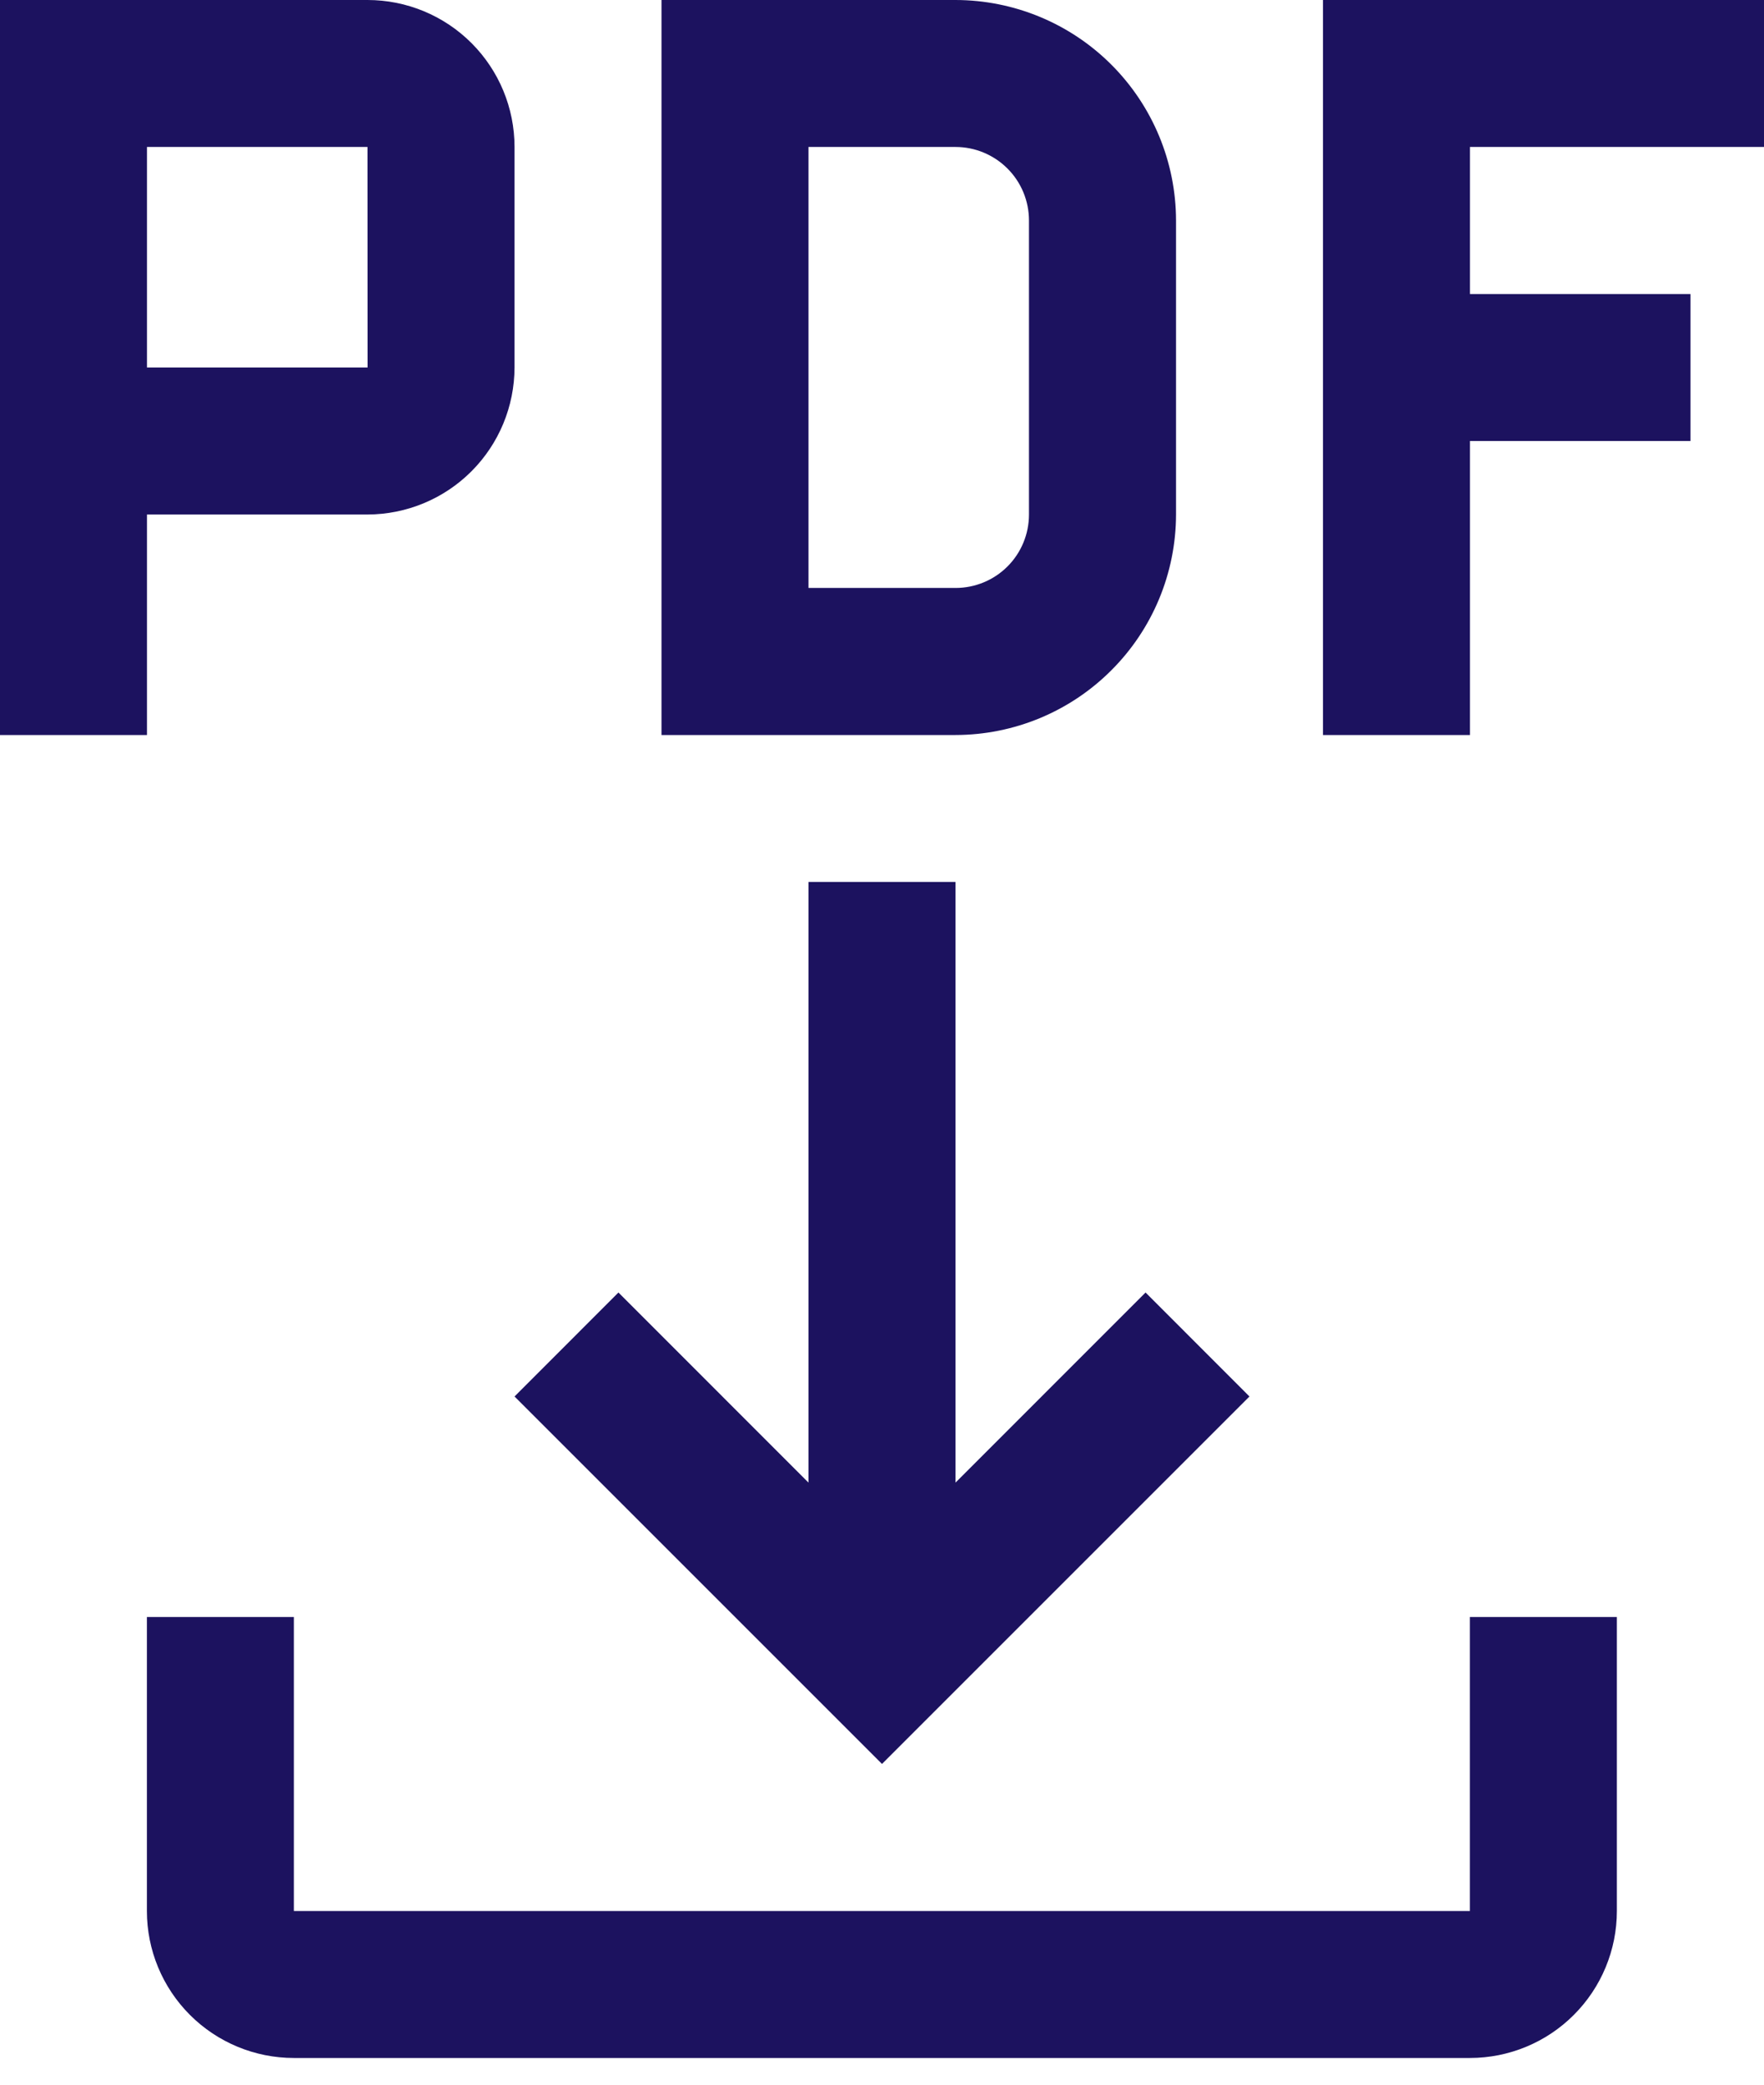
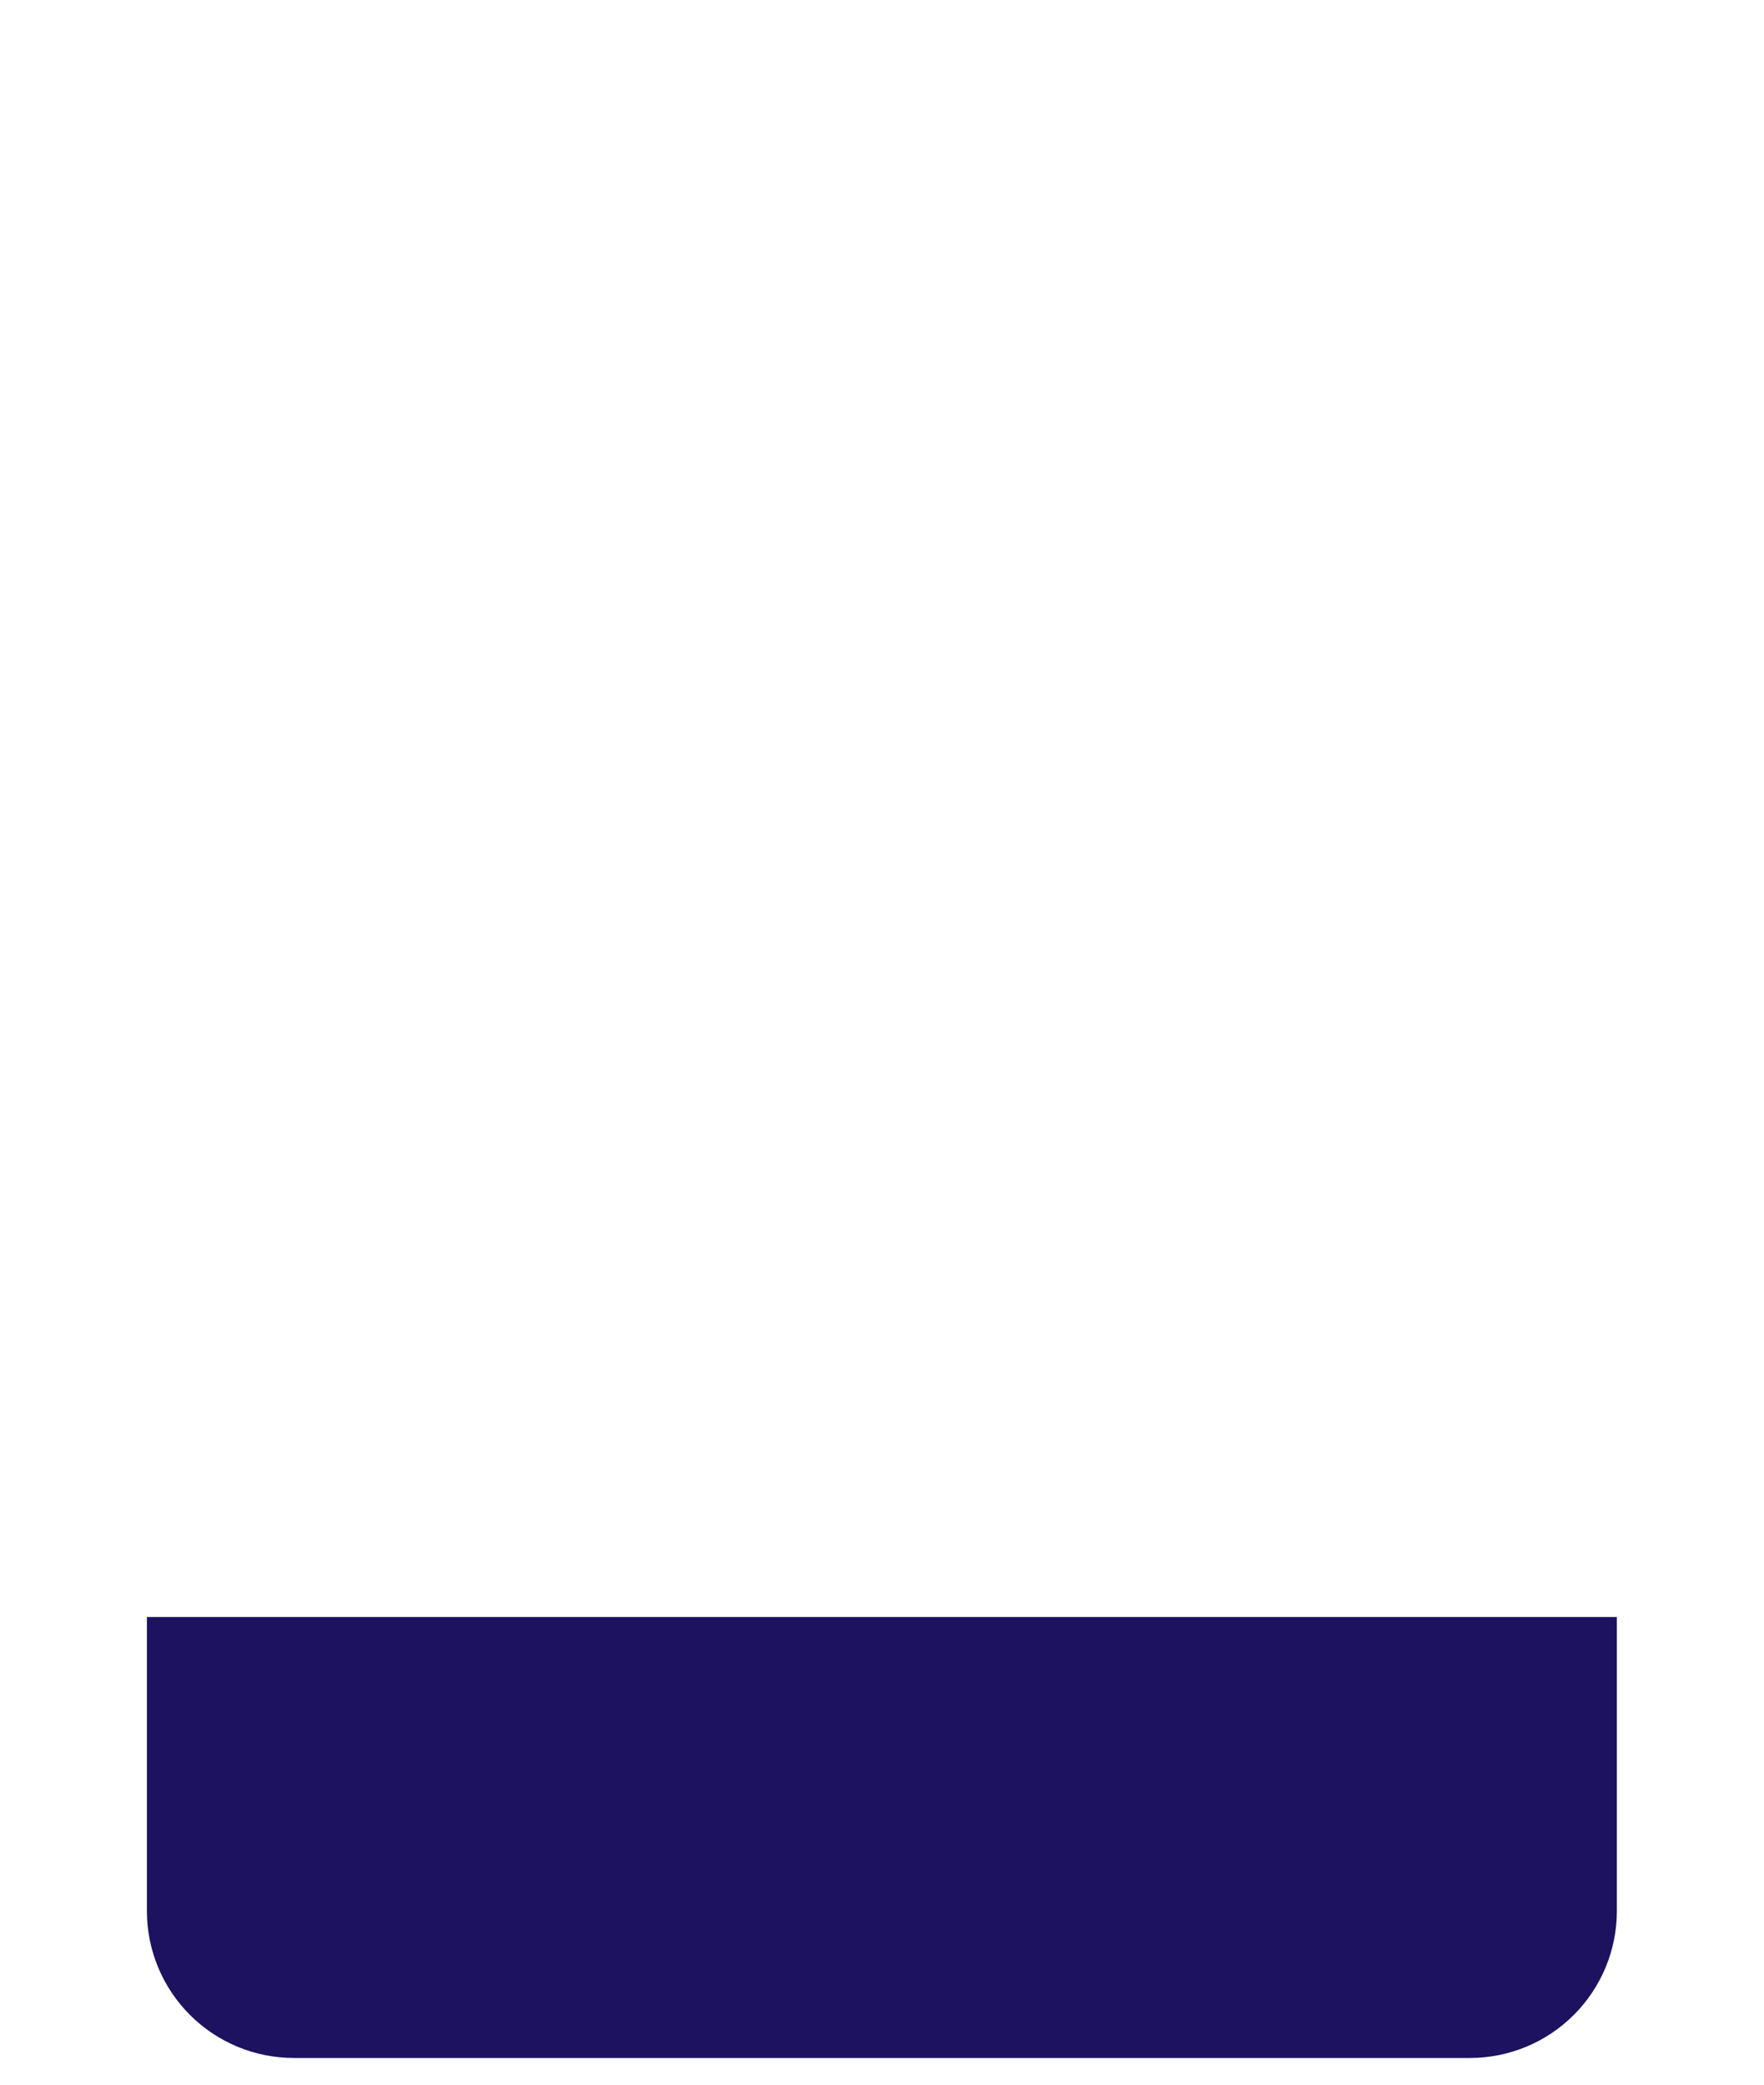
<svg xmlns="http://www.w3.org/2000/svg" width="22" height="26" viewBox="0 0 22 26" fill="none">
-   <path d="M18.332 20.167V23.834H3.665V20.167H1.832V23.834C1.832 24.32 2.025 24.786 2.369 25.13C2.713 25.474 3.179 25.667 3.665 25.667H18.332C18.818 25.667 19.285 25.474 19.628 25.13C19.972 24.786 20.165 24.32 20.165 23.834V20.167H18.332Z" fill="#1C125F" />
-   <path d="M15.583 17.417L14.287 16.12L11.917 18.491V11H10.083V18.491L7.713 16.12L6.417 17.417L11 22L15.583 17.417ZM22 1.833V0H16.5V9.167H18.333V5.5H21.083V3.667H18.333V1.833H22ZM11.917 9.167H8.25V0H11.917C12.646 0.001 13.345 0.291 13.86 0.806C14.376 1.322 14.666 2.021 14.667 2.75V6.417C14.666 7.146 14.376 7.845 13.86 8.36C13.345 8.876 12.646 9.166 11.917 9.167ZM10.083 7.333H11.917C12.16 7.333 12.393 7.237 12.565 7.065C12.737 6.893 12.833 6.66 12.833 6.417V2.75C12.833 2.507 12.737 2.274 12.565 2.102C12.393 1.93 12.16 1.833 11.917 1.833H10.083V7.333ZM4.583 0H0V9.167H1.833V6.417H4.583C5.069 6.416 5.535 6.223 5.879 5.879C6.223 5.535 6.416 5.069 6.417 4.583V1.833C6.417 1.347 6.224 0.881 5.88 0.537C5.536 0.193 5.07 0 4.583 0ZM1.833 4.583V1.833H4.583L4.584 4.583H1.833Z" fill="#1C125F" />
+   <path d="M18.332 20.167V23.834V20.167H1.832V23.834C1.832 24.32 2.025 24.786 2.369 25.13C2.713 25.474 3.179 25.667 3.665 25.667H18.332C18.818 25.667 19.285 25.474 19.628 25.13C19.972 24.786 20.165 24.32 20.165 23.834V20.167H18.332Z" fill="#1C125F" />
</svg>